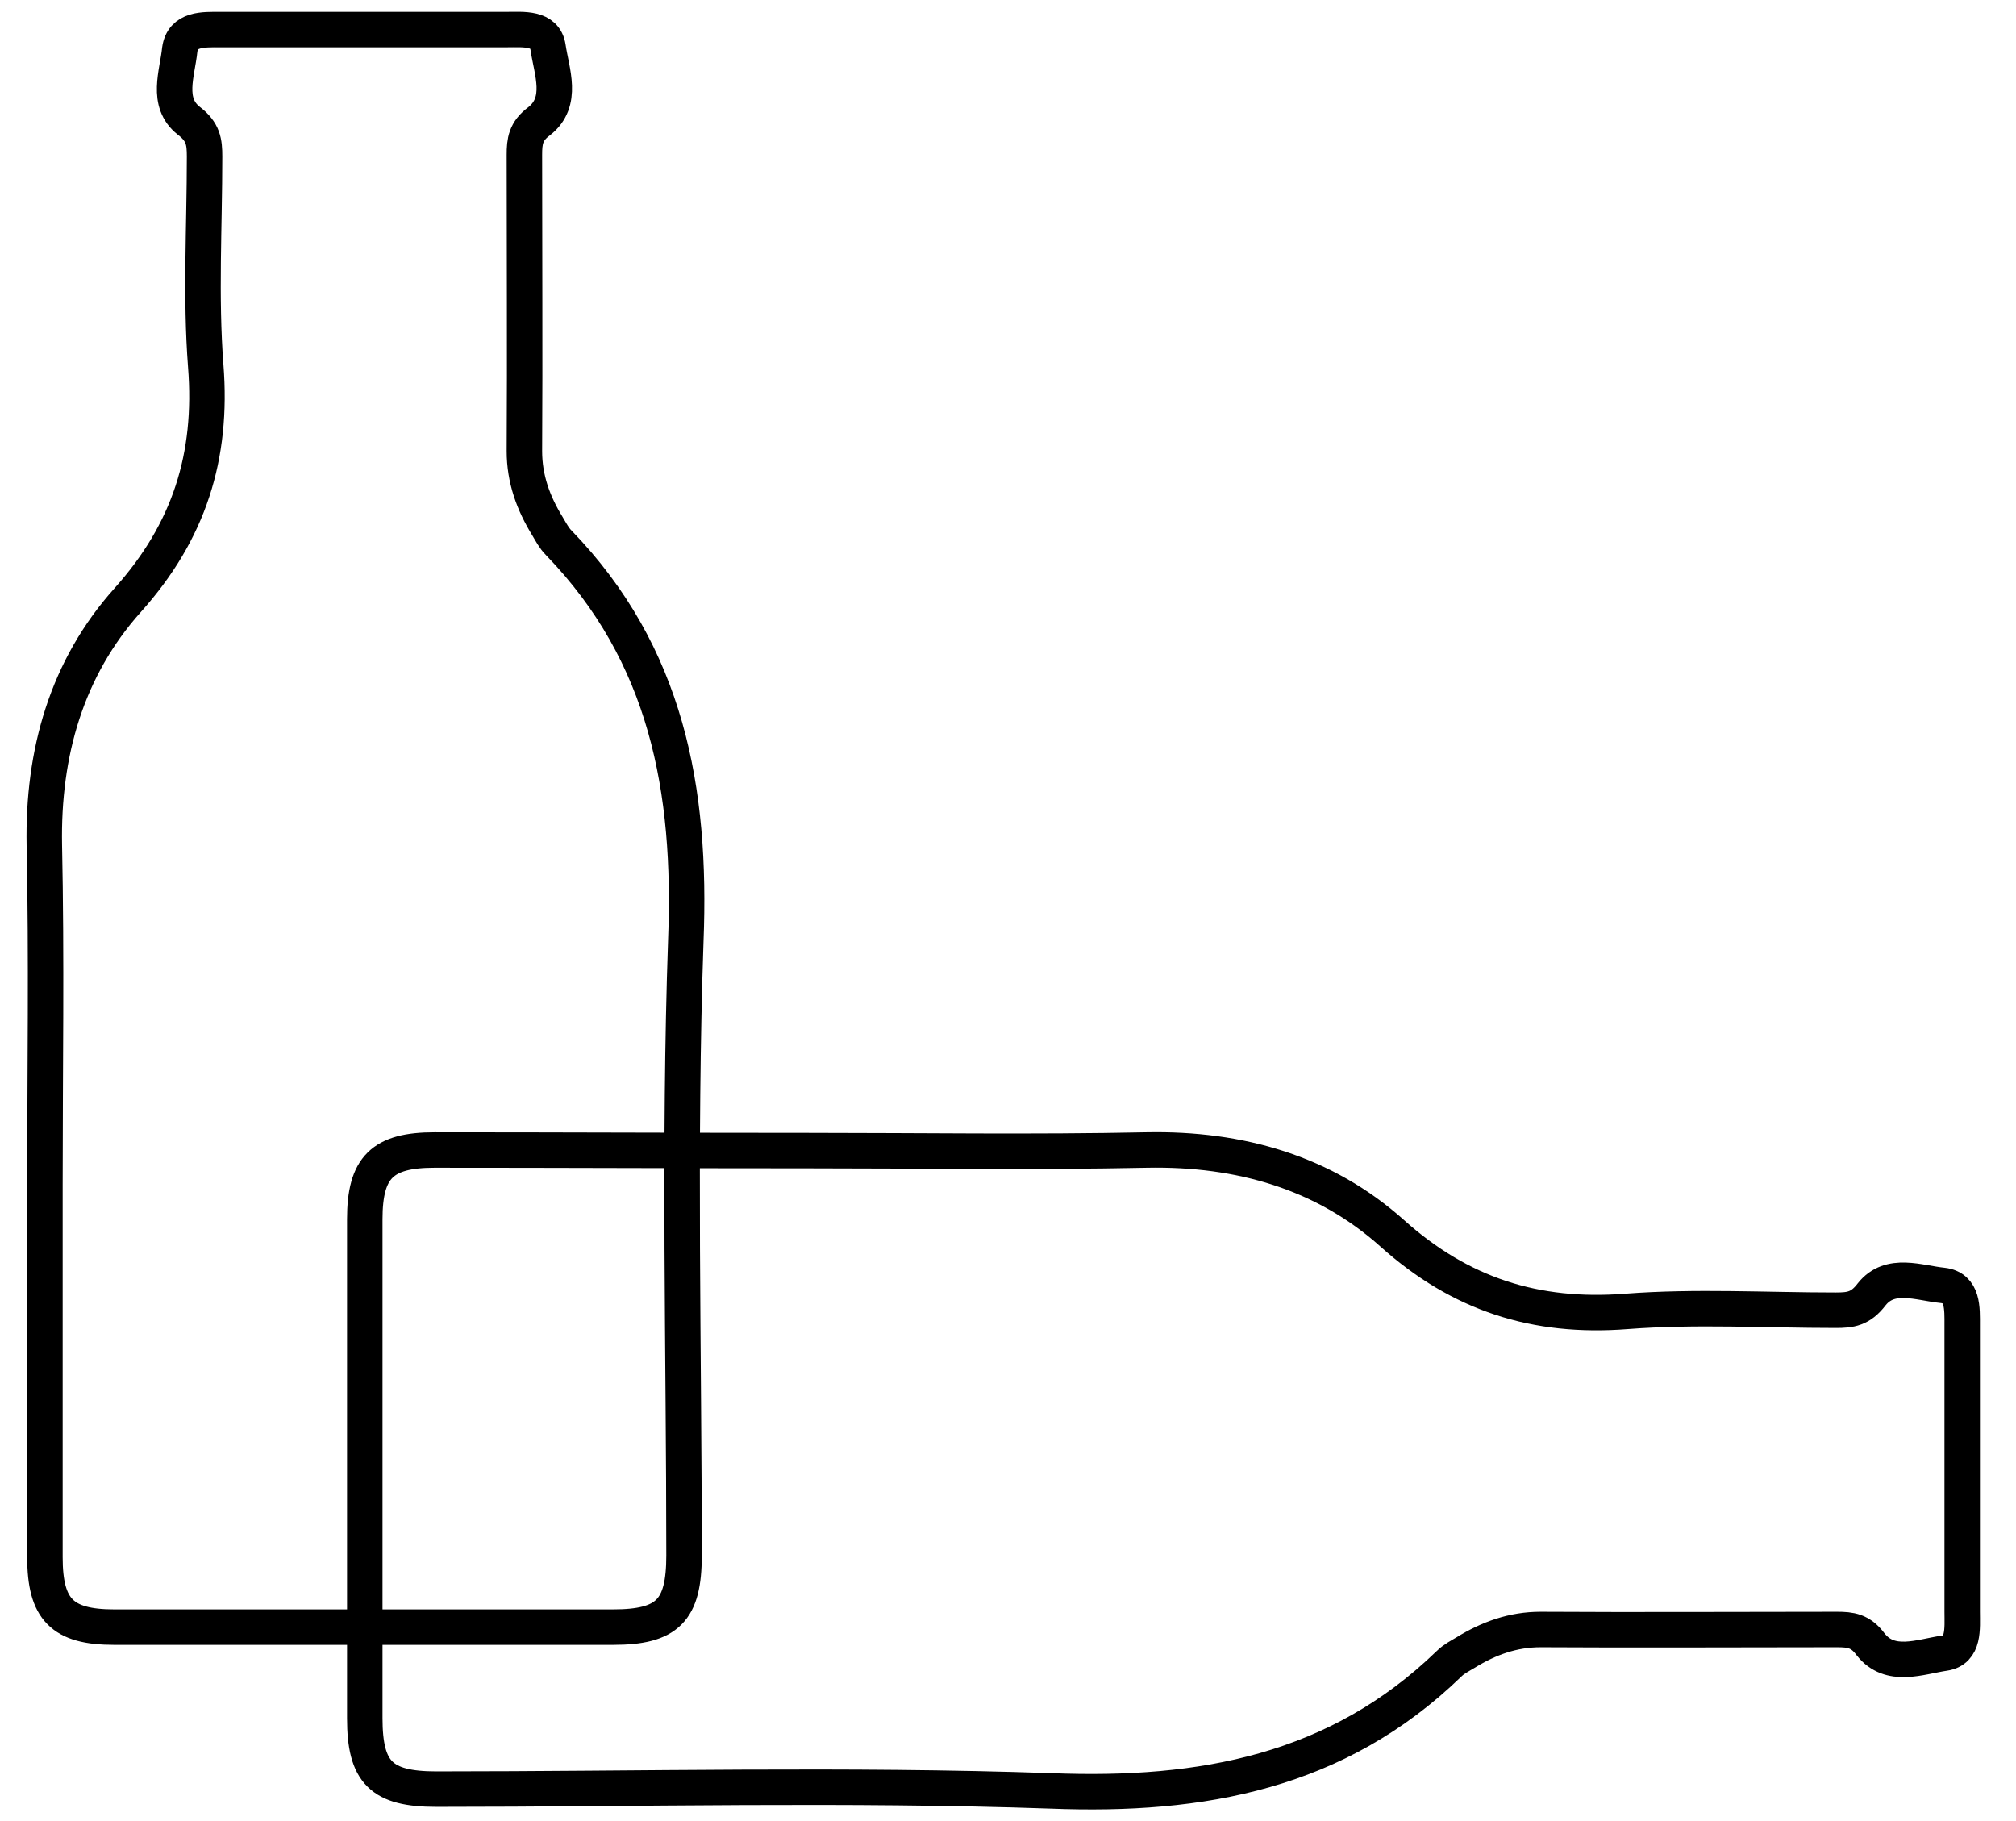
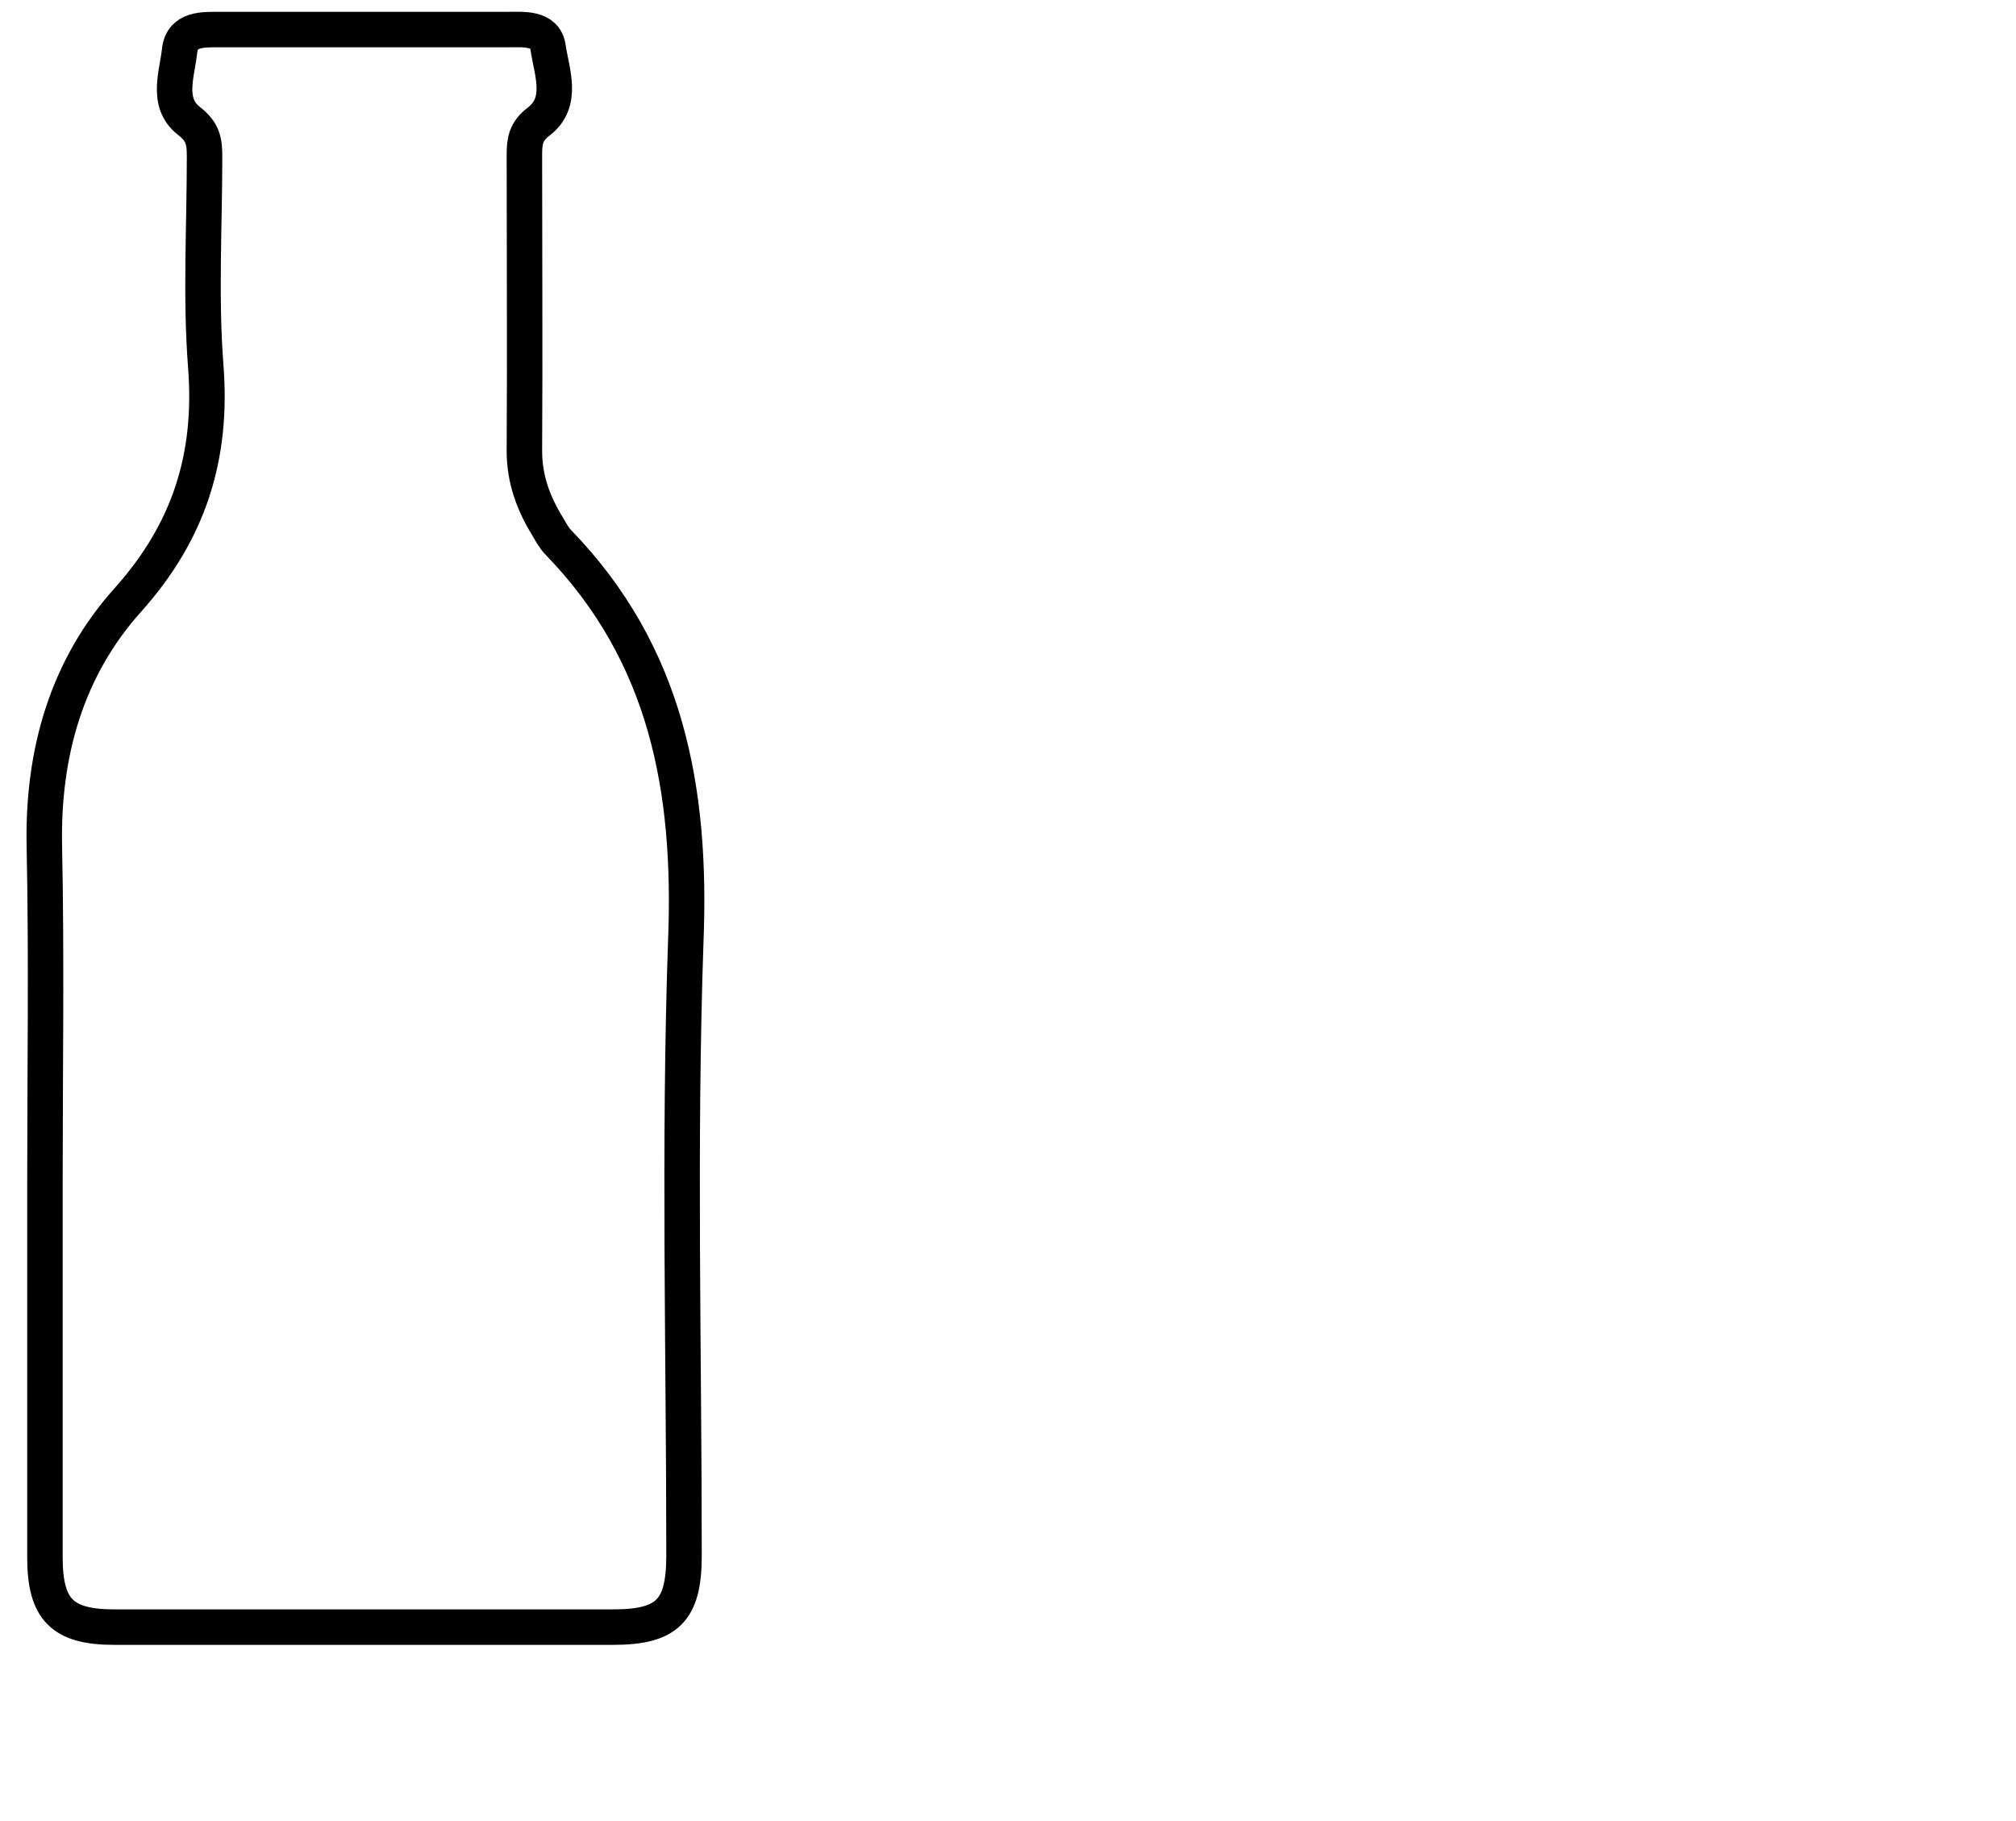
<svg xmlns="http://www.w3.org/2000/svg" version="1.1" id="Layer_1" x="0px" y="0px" viewBox="0 0 341 308" style="enable-background:new 0 0 341 308;" xml:space="preserve">
  <style type="text/css">
	.st0{fill:none;stroke:#000000;stroke-width:6;}
</style>
  <path class="st0" d="M7.6,200.4c0-19.1,0.3-38.3-0.1-57.4c-0.3-15.7,3.8-30,14.1-41.5C32,89.9,36,77.2,34.8,61.9  c-0.9-11.7-0.2-23.6-0.2-35.4c0-2.5-0.2-4.2-2.7-6.1c-3.9-3.1-1.9-8-1.5-12C30.9,4.8,34.4,5,37.3,5c16.1,0,32.3,0,48.4,0  c2.8,0,6.5-0.4,7,3c0.6,4.1,2.7,9.2-1.5,12.5c-2.3,1.7-2.5,3.4-2.5,5.7c0,16.7,0.1,33.4,0,50.1c0,4.7,1.5,8.8,3.9,12.7  c0.6,1,1.1,2,1.9,2.8c18.3,18.9,22.5,41.8,21.5,67.3c-1.2,34.6-0.3,69.4-0.3,104c0,9.3-2.8,12.1-12,12.1c-28.1,0-56.3,0-84.4,0  c-8.8,0-11.7-3-11.7-11.8C7.6,242.3,7.6,221.4,7.6,200.4z" />
-   <path class="st0" d="M136.6,194.6c19.1,0,38.3,0.3,57.4-0.1c15.7-0.3,30,3.8,41.5,14.1c11.5,10.3,24.2,14.4,39.6,13.2  c11.7-0.9,23.6-0.2,35.4-0.2c2.5,0,4.2-0.2,6.1-2.7c3.1-3.9,8-1.9,12-1.5c3.5,0.4,3.3,3.9,3.3,6.8c0,16.1,0,32.3,0,48.4  c0,2.8,0.4,6.5-3,7c-4.1,0.6-9.2,2.7-12.5-1.5c-1.7-2.3-3.4-2.5-5.7-2.5c-16.7,0-33.4,0.1-50.1,0c-4.7,0-8.8,1.5-12.7,3.9  c-1,0.6-2,1.1-2.8,1.9c-18.9,18.3-41.8,22.5-67.3,21.5c-34.6-1.2-69.4-0.3-104-0.3c-9.3,0-12.1-2.8-12.1-12c0-28.1,0-56.3,0-84.4  c0-8.8,3-11.7,11.8-11.7C94.6,194.5,115.6,194.6,136.6,194.6z" />
</svg>